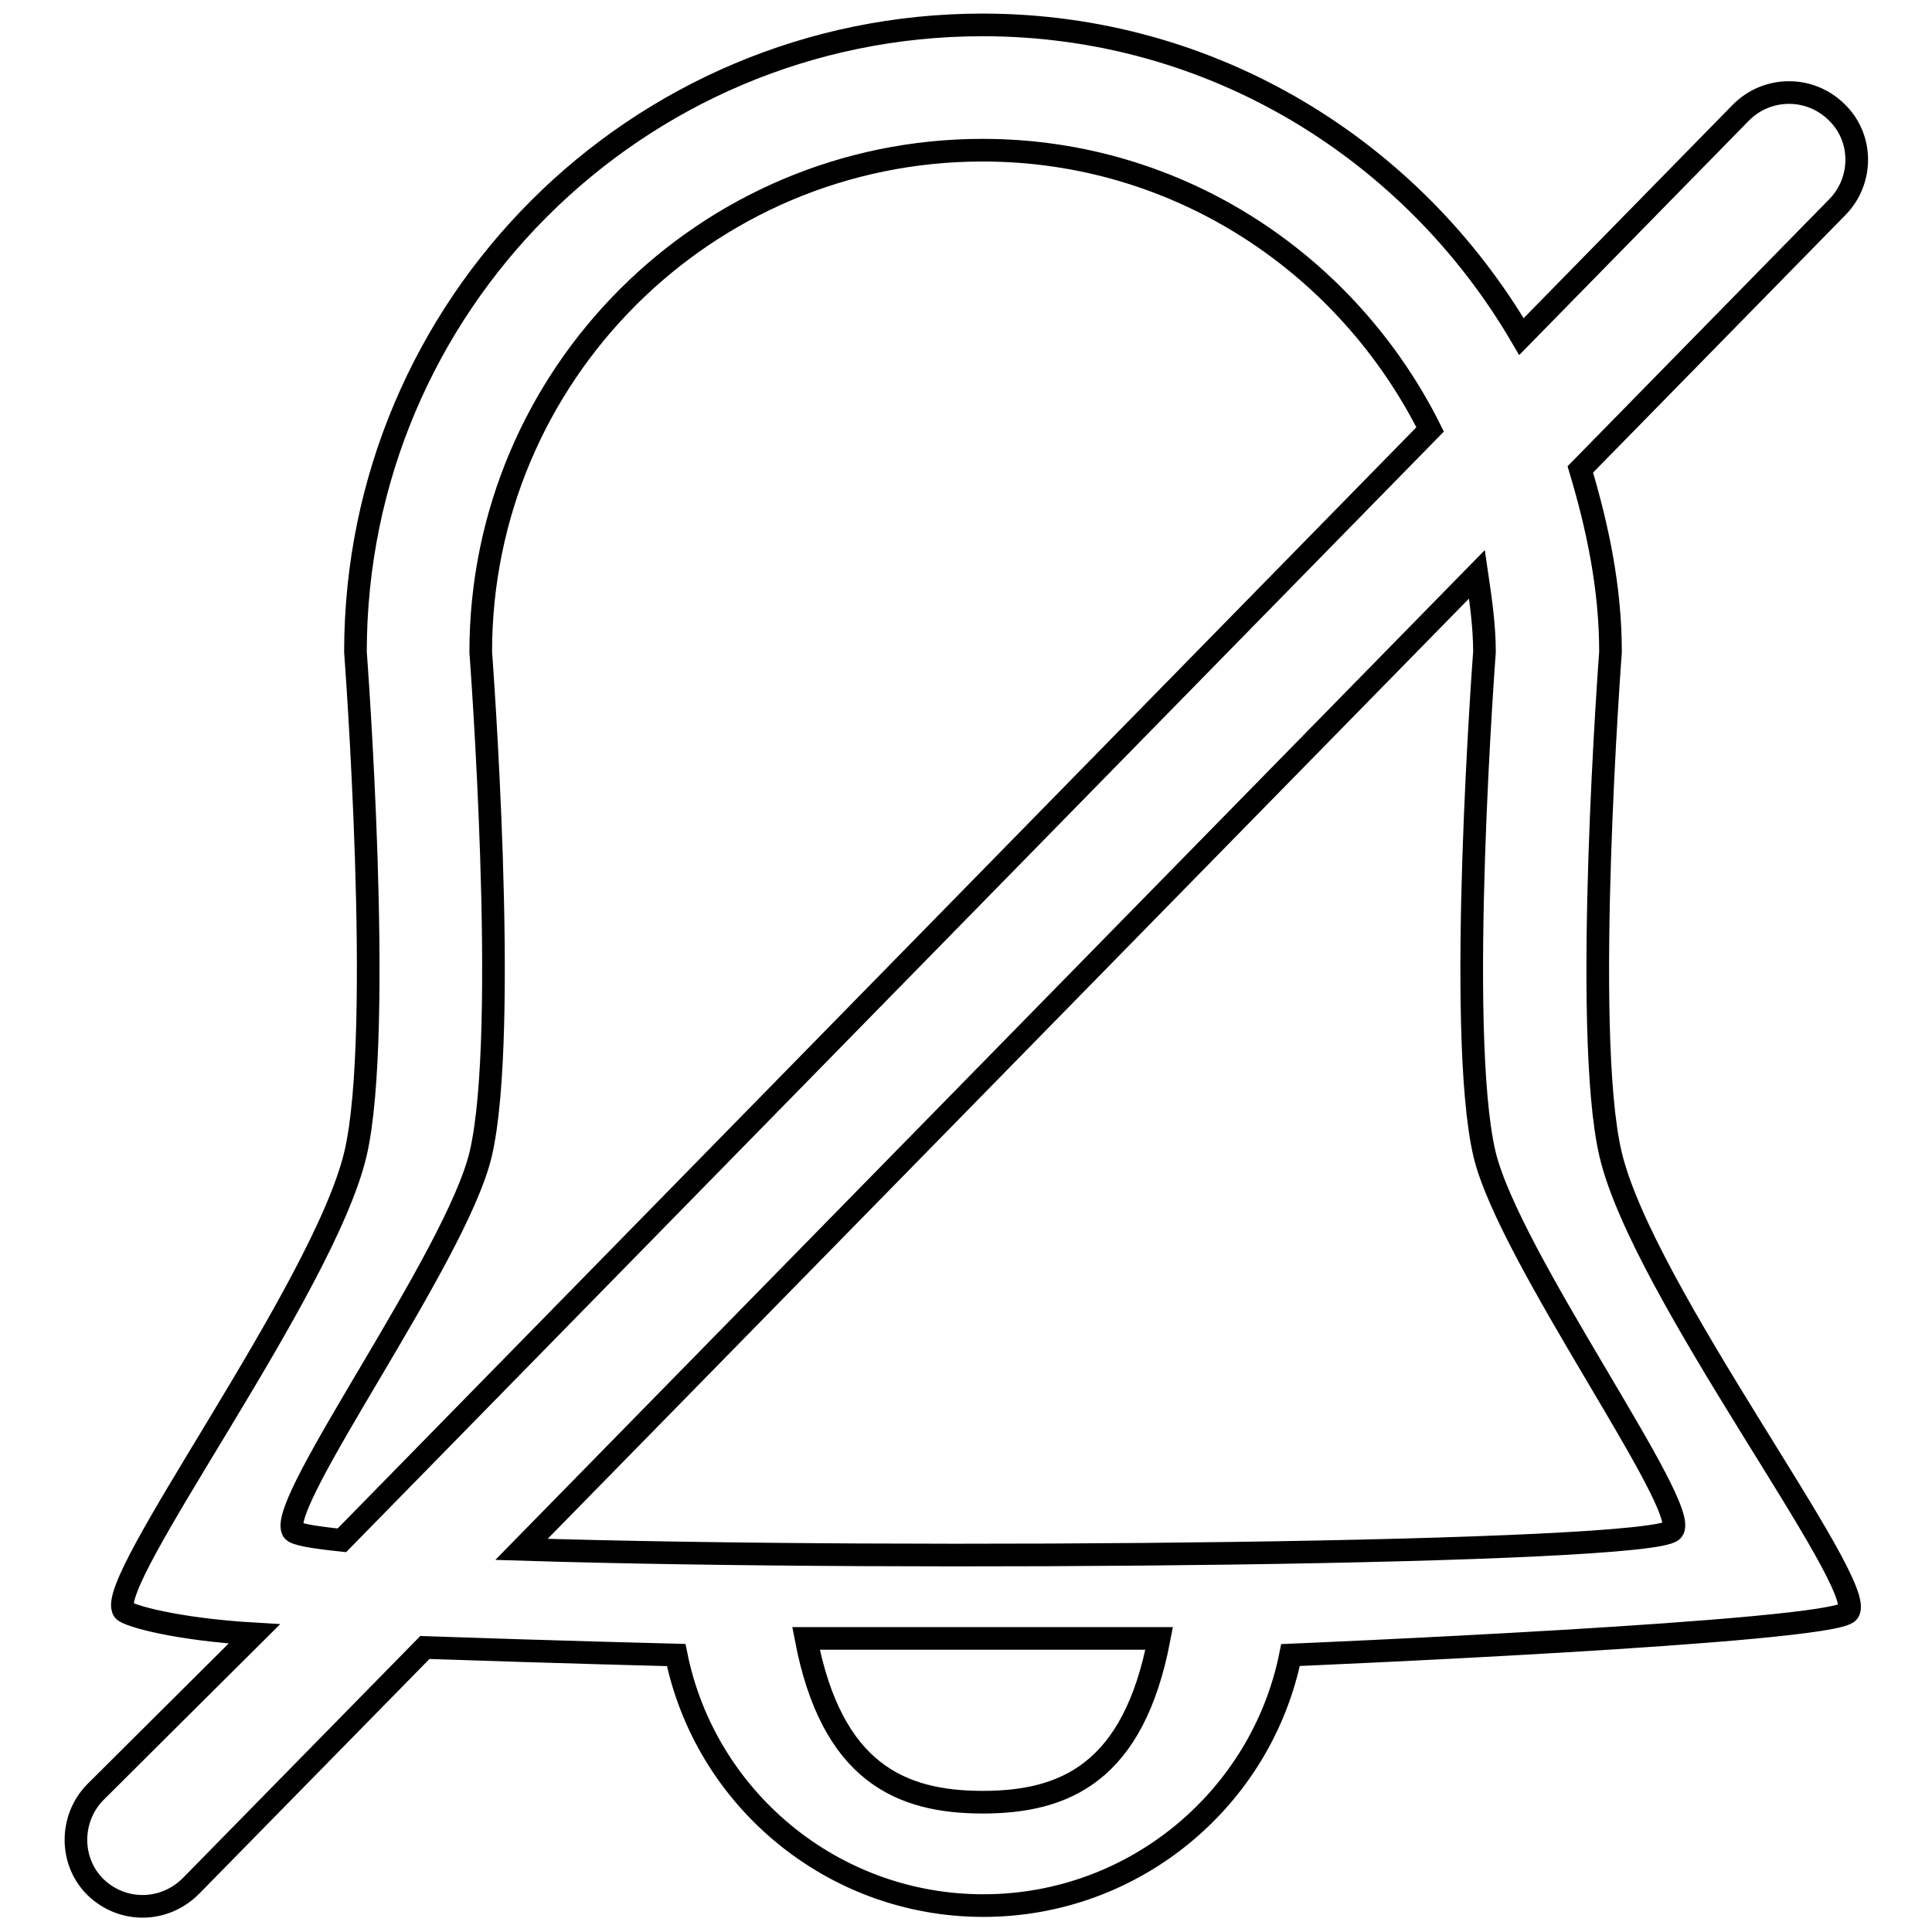
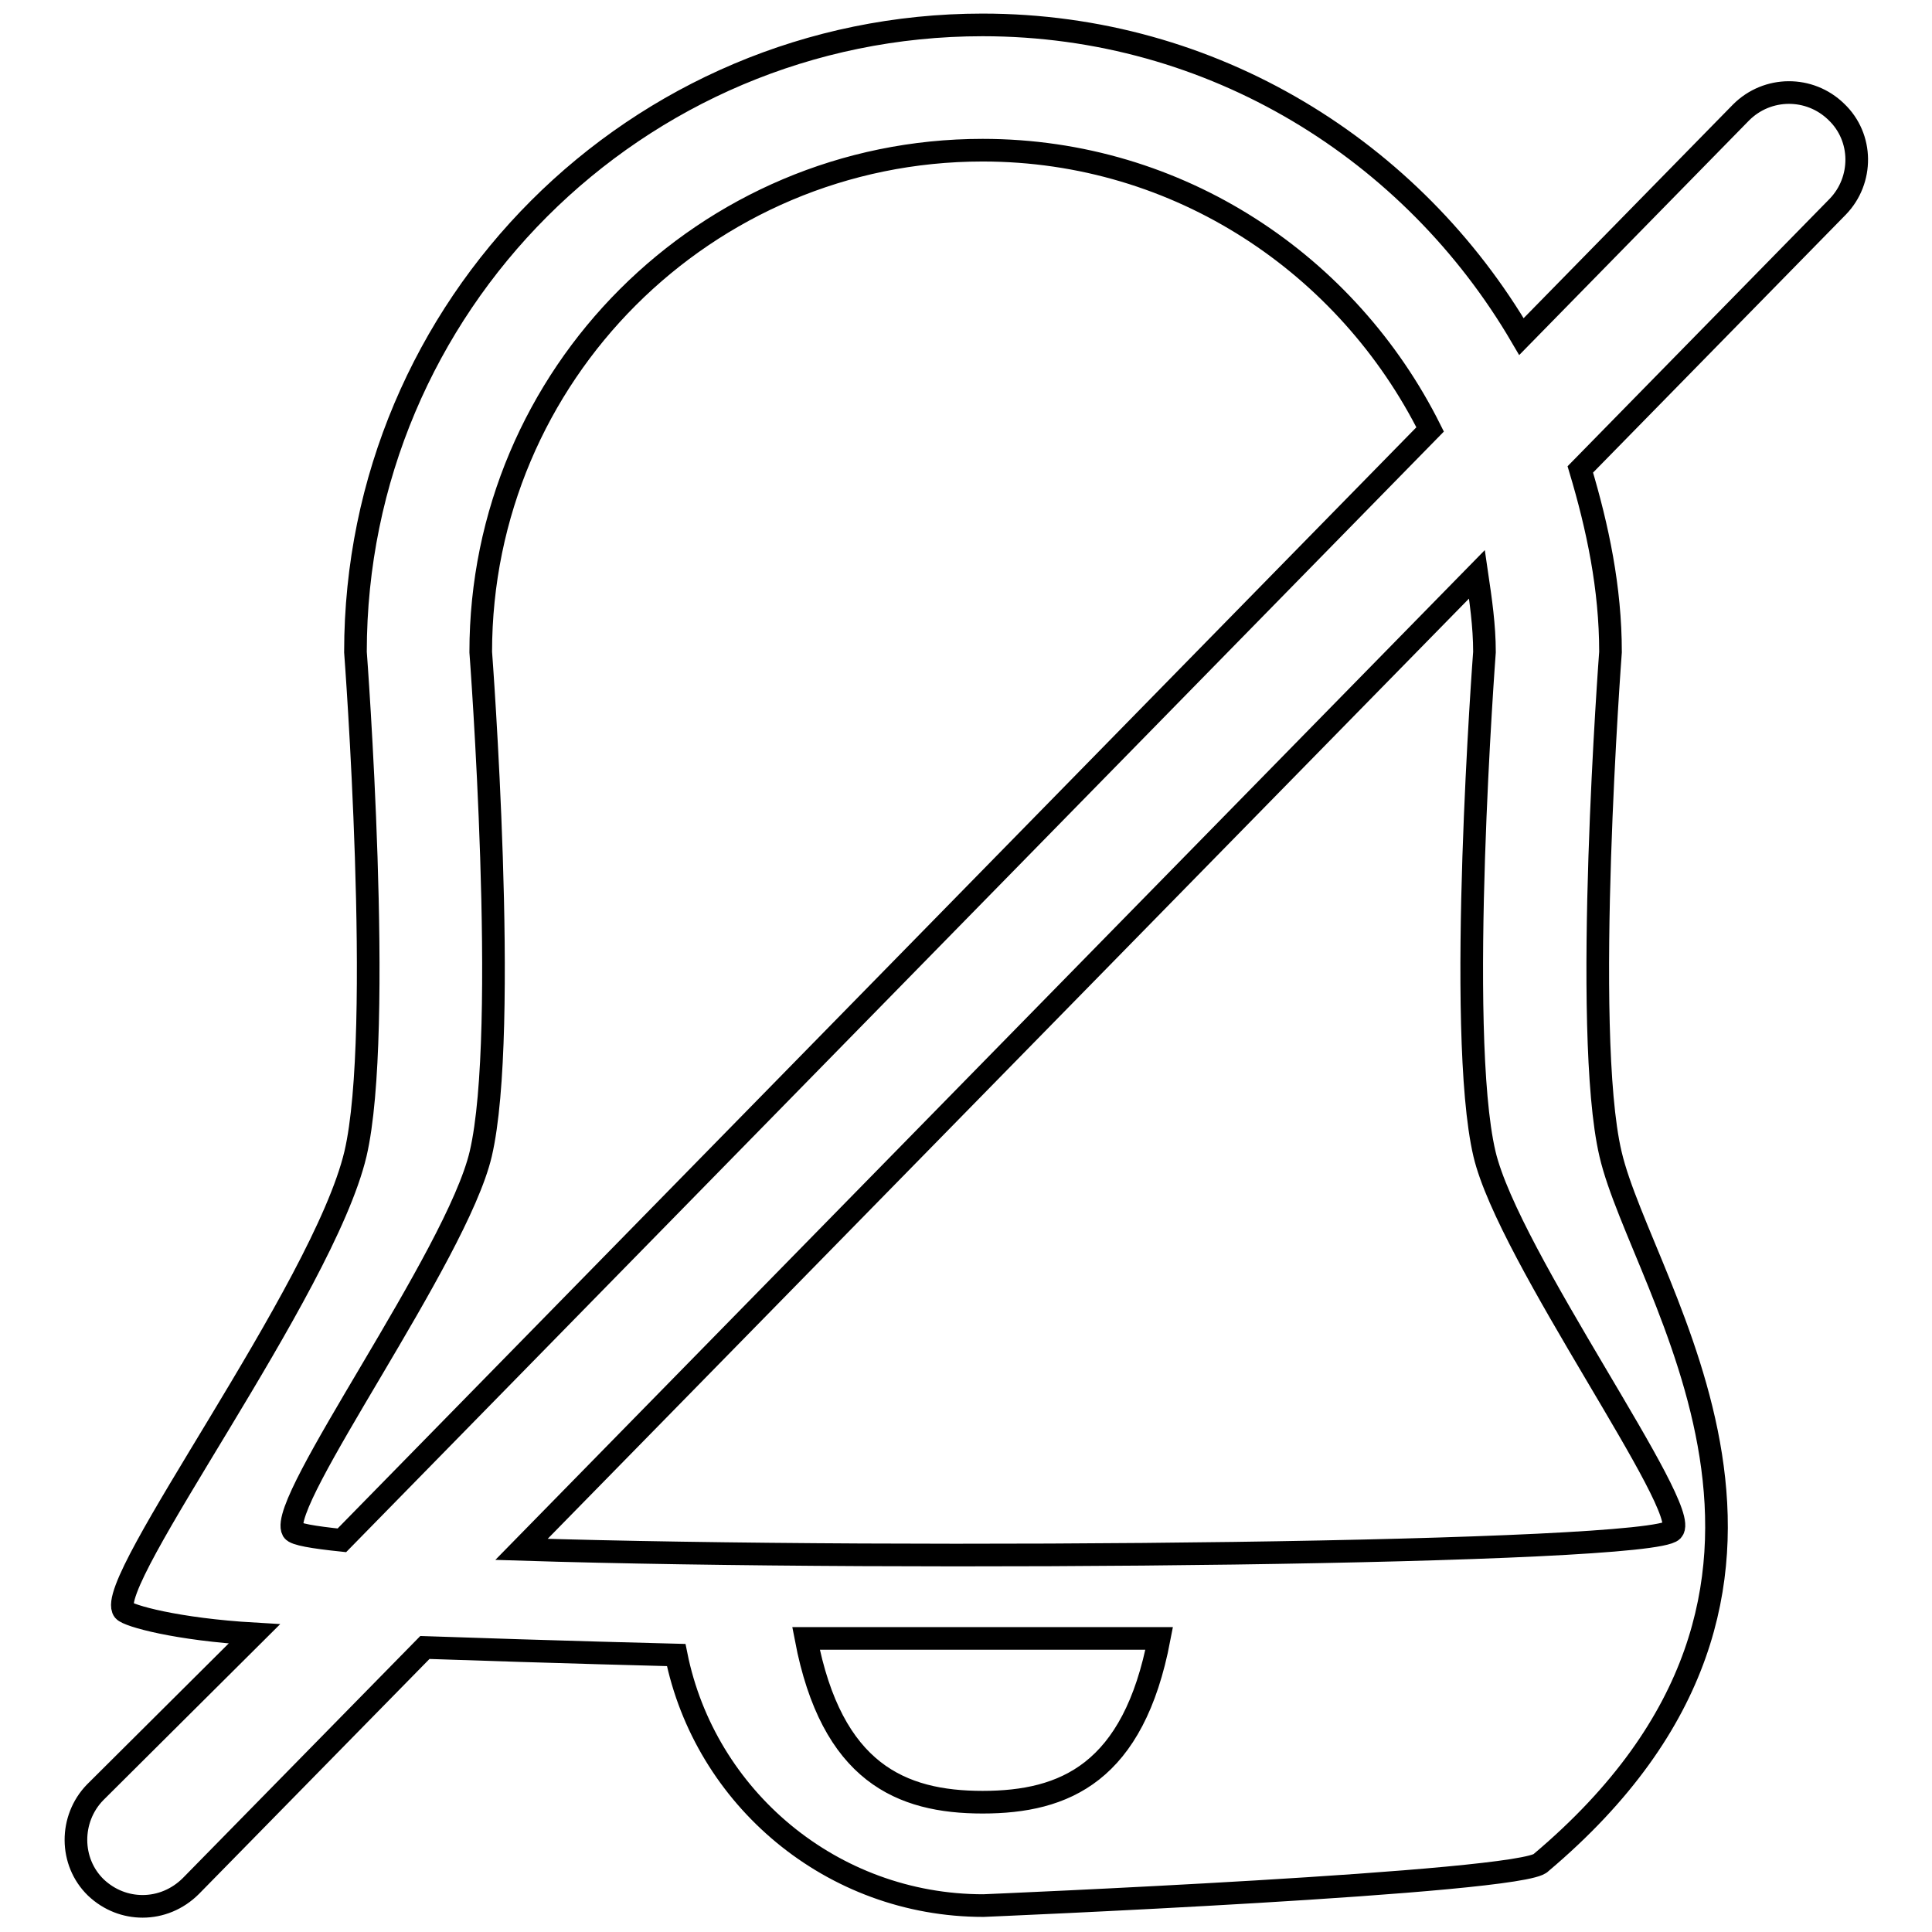
<svg xmlns="http://www.w3.org/2000/svg" version="1.1" x="0px" y="0px" viewBox="0 0 256 256" enable-background="new 0 0 256 256" xml:space="preserve">
  <g>
    <g>
-       <path stroke-width="3" fill-opacity="0" stroke="#000000" d="M213.4,152.9c-3.8-16.2,0-66.5,0-66.5c0-8.5-1.7-16.5-4-24.2l34.1-34.8c3.4-3.5,3.4-9.2-0.2-12.6c-3.5-3.4-9.1-3.4-12.6,0.1l-29.1,29.7C187.2,20,160.8,3.3,130.2,3.3c-45.9,0-83.1,37.2-83.1,83.1c0,0,3.8,50.3,0,66.5c-4.3,18.1-33.5,56.9-30.7,60.5c0.6,0.7,7,2.5,17.3,3.1l-21.1,21c-3.4,3.5-3.4,9.2,0.1,12.6c1.8,1.7,4,2.5,6.2,2.5c2.3,0,4.6-0.9,6.4-2.7l31-31.6c17.3,0.6,33.3,1,33.3,1c3.8,18.9,20.6,33.2,40.7,33.2c20.1,0,36.9-14.3,40.7-33.2c0,0,71.8-3,73.9-5.7C247.7,210.1,217.6,171,213.4,152.9z M38.8,202.8c-2.1-3.8,21.7-36.3,24.9-49.9c3.8-16.2,0-66.5,0-66.5c0-36.7,29.8-66.5,66.5-66.5c26.1,0,48.4,15.2,59.3,37L45.3,204.1C41.5,203.7,39.1,203.3,38.8,202.8z M130.2,238.8c-10.8,0-20-3.9-23.4-21.7h46.8C150.2,234.9,141.1,238.8,130.2,238.8z M69.1,205.3L195.7,76.1c0.5,3.4,1,6.8,1,10.3c0,0-3.8,50.3,0,66.5c3.2,13.6,27.6,47.1,24.9,49.9C218.7,205.9,120.3,206.9,69.1,205.3z" />
+       <path stroke-width="3" fill-opacity="0" stroke="#000000" d="M213.4,152.9c-3.8-16.2,0-66.5,0-66.5c0-8.5-1.7-16.5-4-24.2l34.1-34.8c3.4-3.5,3.4-9.2-0.2-12.6c-3.5-3.4-9.1-3.4-12.6,0.1l-29.1,29.7C187.2,20,160.8,3.3,130.2,3.3c-45.9,0-83.1,37.2-83.1,83.1c0,0,3.8,50.3,0,66.5c-4.3,18.1-33.5,56.9-30.7,60.5c0.6,0.7,7,2.5,17.3,3.1l-21.1,21c-3.4,3.5-3.4,9.2,0.1,12.6c1.8,1.7,4,2.5,6.2,2.5c2.3,0,4.6-0.9,6.4-2.7l31-31.6c17.3,0.6,33.3,1,33.3,1c3.8,18.9,20.6,33.2,40.7,33.2c0,0,71.8-3,73.9-5.7C247.7,210.1,217.6,171,213.4,152.9z M38.8,202.8c-2.1-3.8,21.7-36.3,24.9-49.9c3.8-16.2,0-66.5,0-66.5c0-36.7,29.8-66.5,66.5-66.5c26.1,0,48.4,15.2,59.3,37L45.3,204.1C41.5,203.7,39.1,203.3,38.8,202.8z M130.2,238.8c-10.8,0-20-3.9-23.4-21.7h46.8C150.2,234.9,141.1,238.8,130.2,238.8z M69.1,205.3L195.7,76.1c0.5,3.4,1,6.8,1,10.3c0,0-3.8,50.3,0,66.5c3.2,13.6,27.6,47.1,24.9,49.9C218.7,205.9,120.3,206.9,69.1,205.3z" />
    </g>
  </g>
</svg>